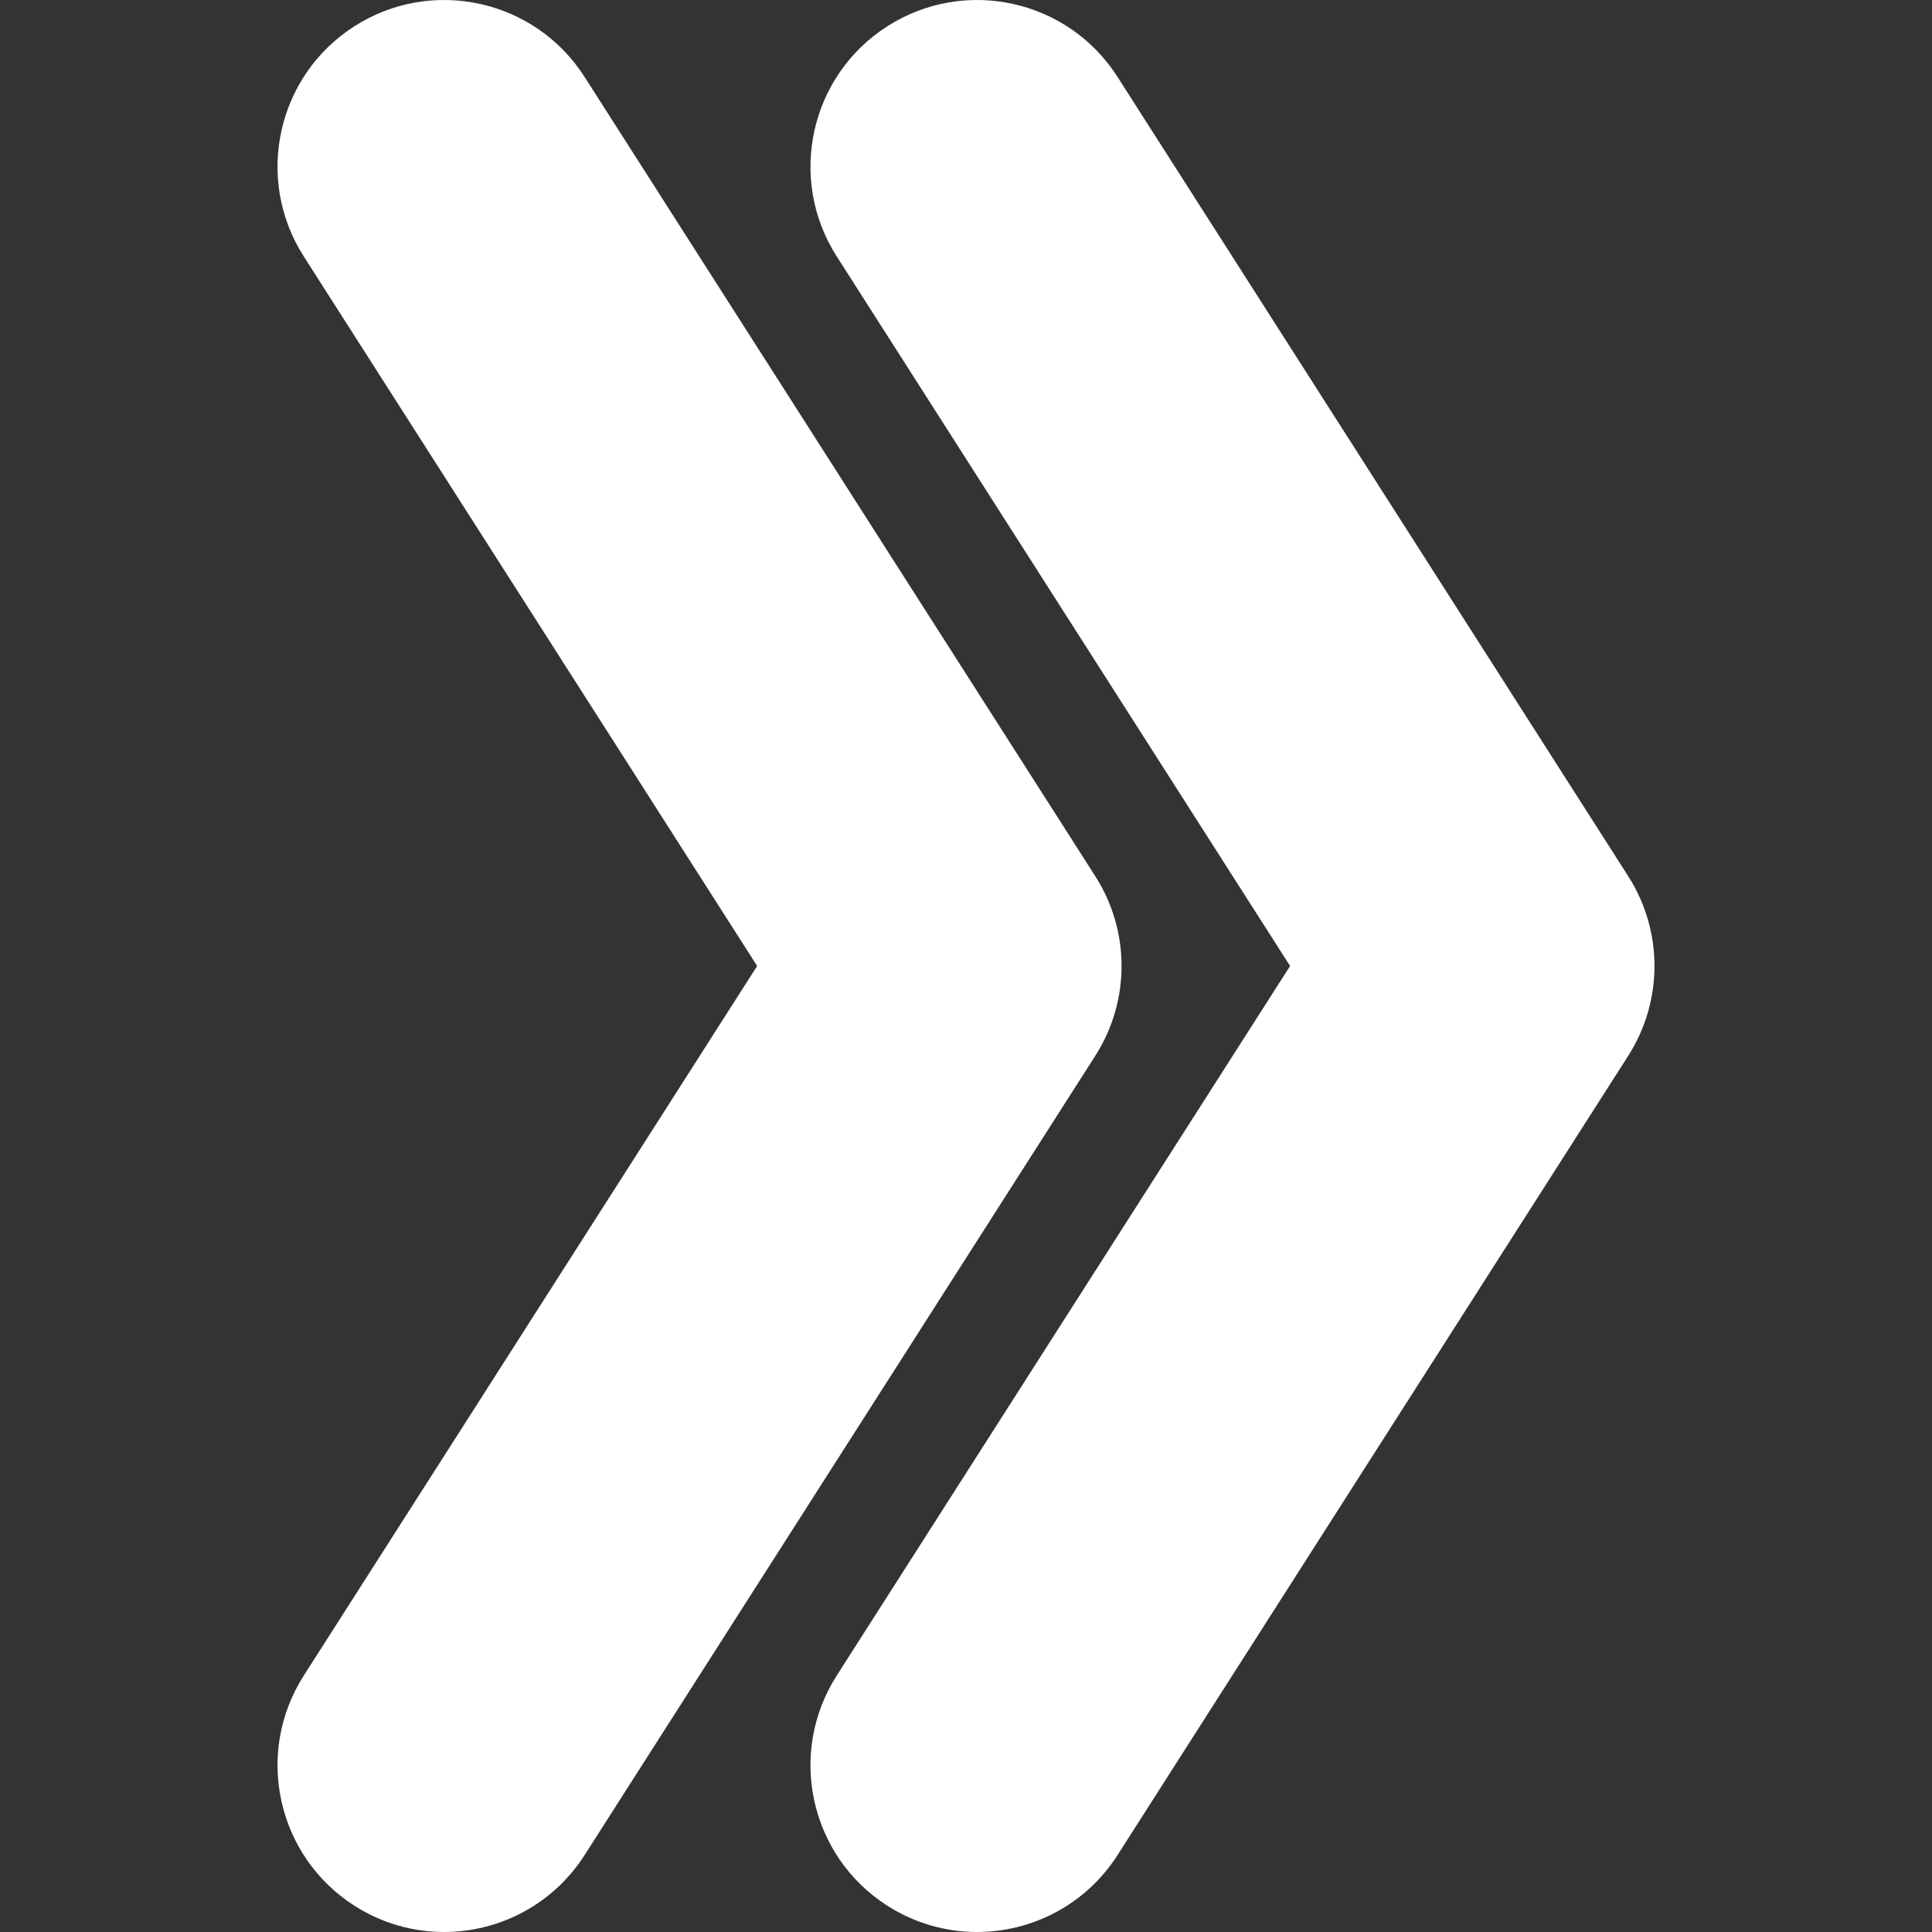
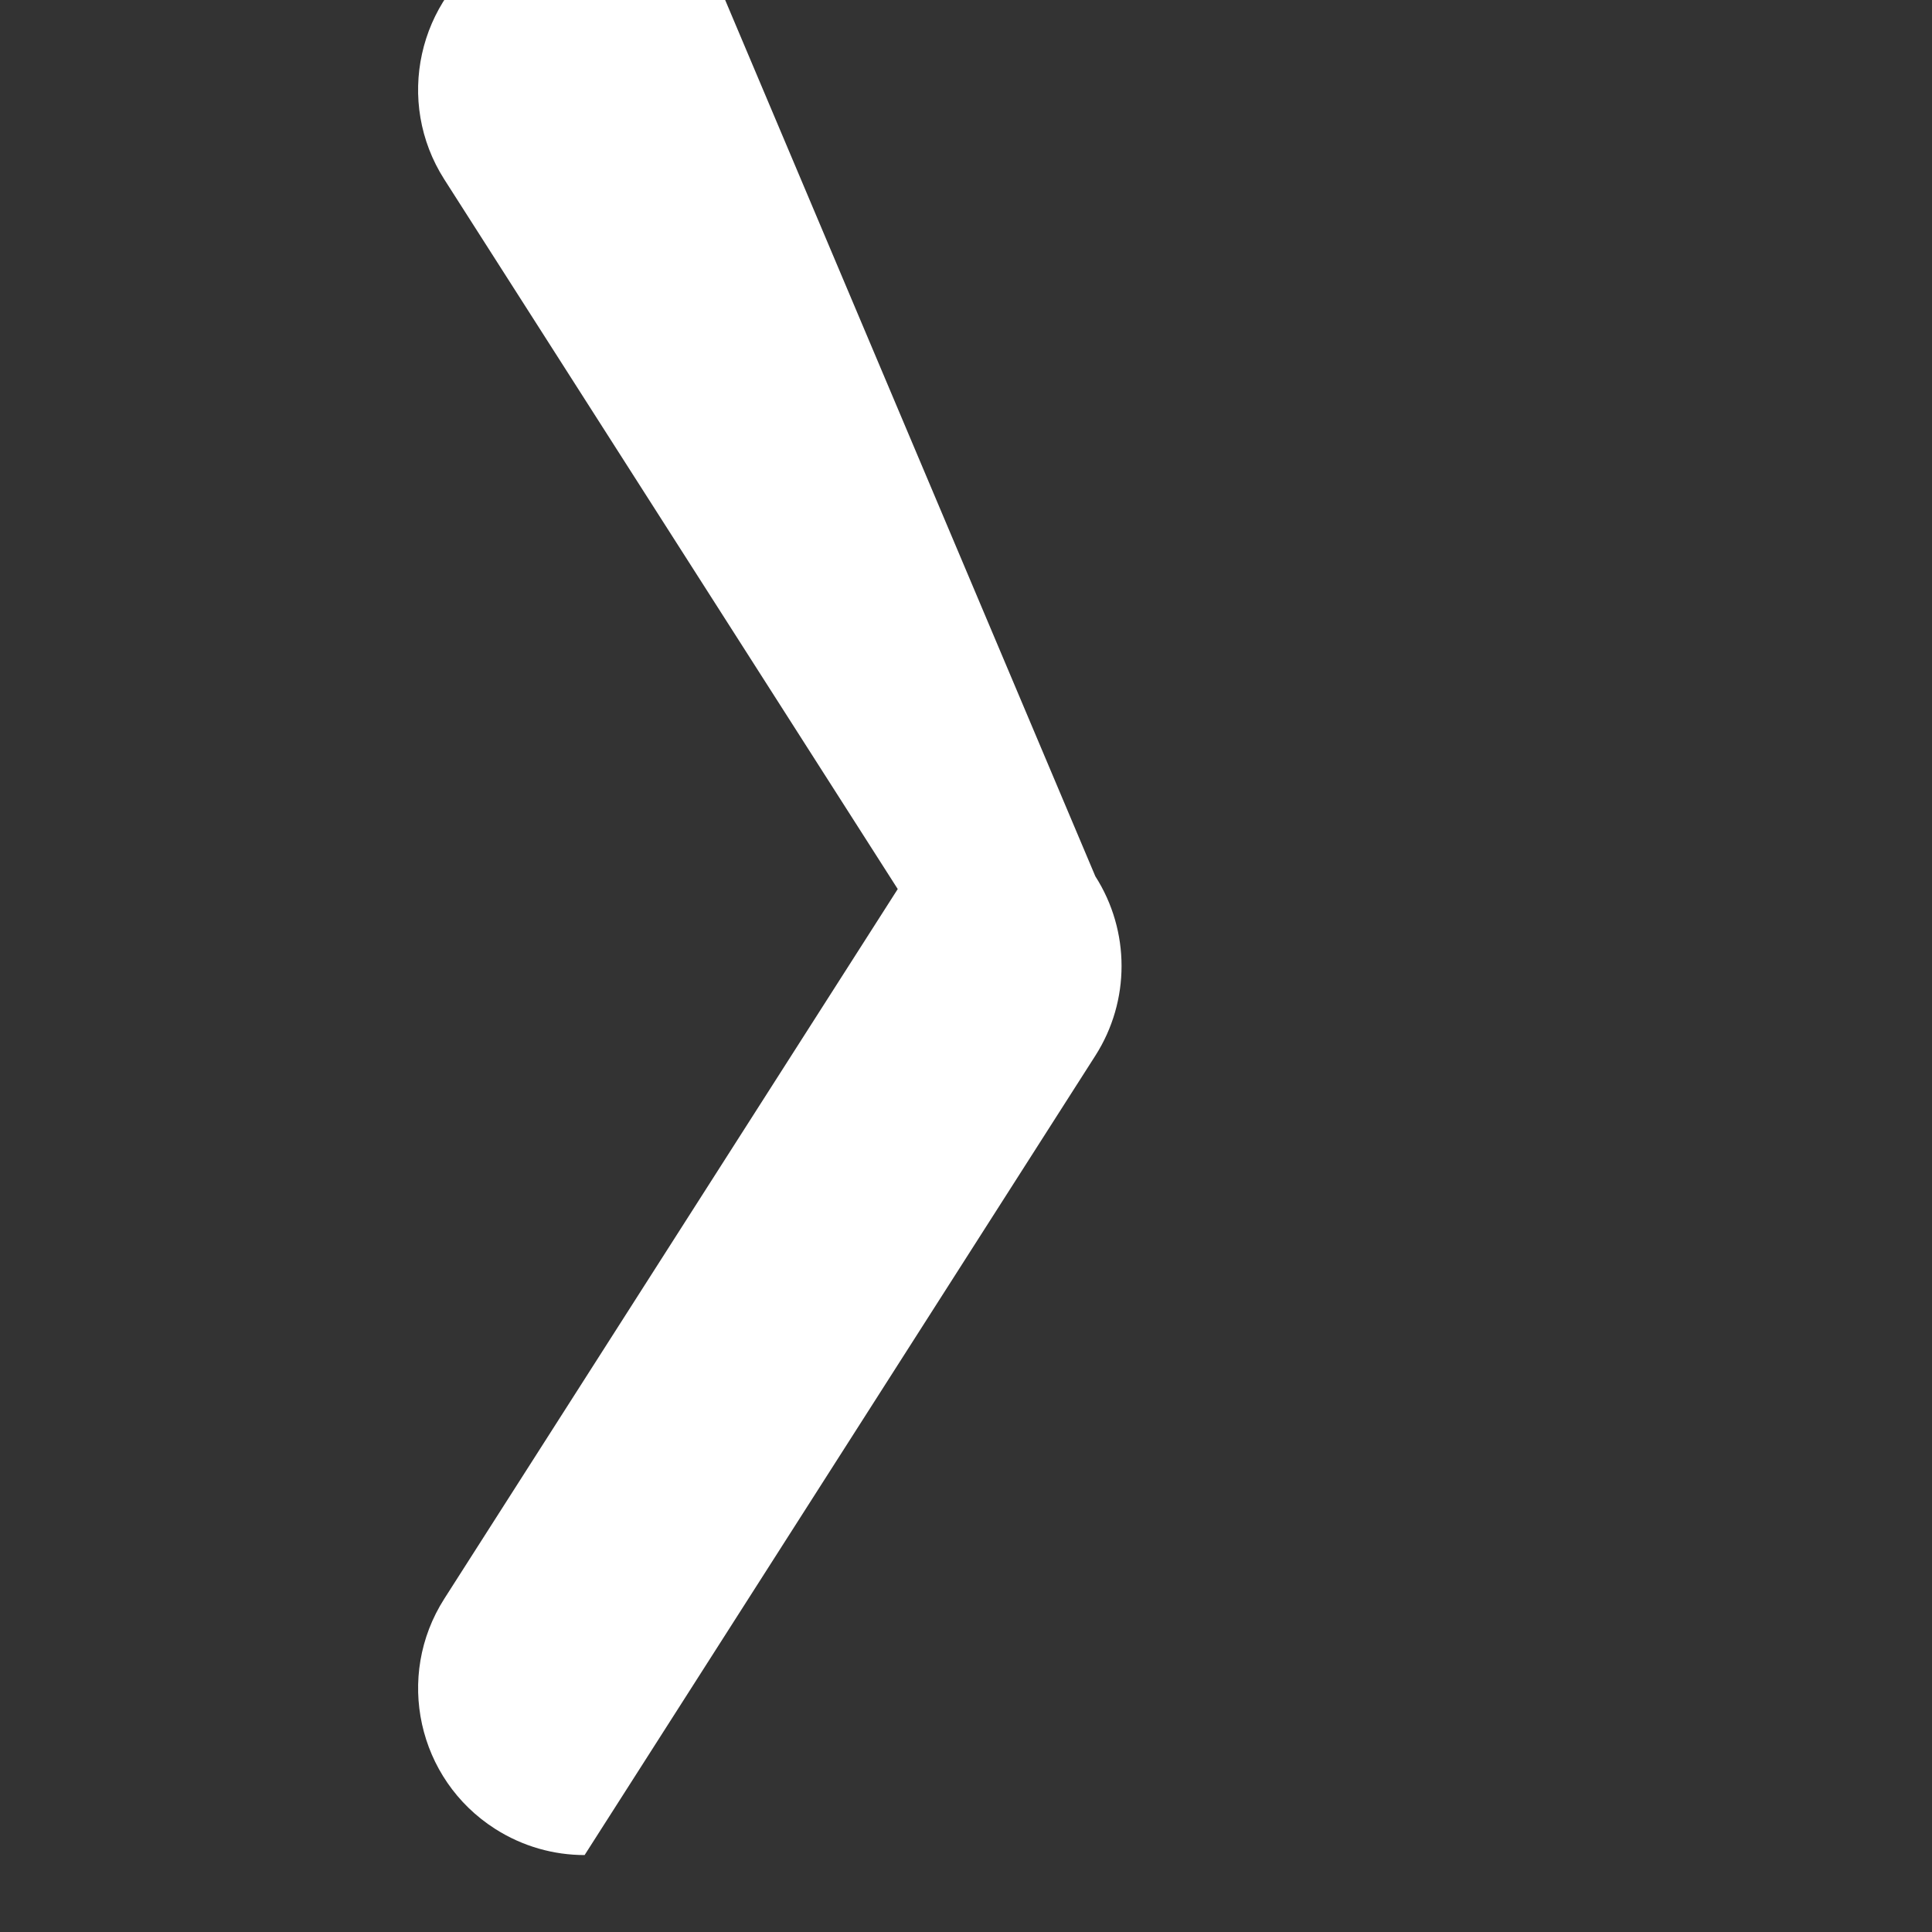
<svg xmlns="http://www.w3.org/2000/svg" version="1.1" id="Capa_1" x="0px" y="0px" width="512px" height="512px" viewBox="0 0 532.153 532.153" style="enable-background:new 0 0 532.153 532.153;" xml:space="preserve">
  <rect x="0" y="0" width="532.153" height="532.153" fill="#333333" stroke="none" />
  <g transform="matrix(-1 0 0 1 532.153 0)">
    <g>
      <g>
-         <path d="M224.334,510.96c8.758,13.709,23.586,21.193,38.721,21.193c8.458,0,17.014-2.338,24.67-7.228    c21.358-13.647,27.619-42.032,13.966-63.391l-124.879-195.46l124.879-195.46c13.647-21.365,7.393-49.744-13.966-63.391    c-21.354-13.642-49.744-7.393-63.392,13.966L83.66,241.362c-9.627,15.067-9.627,34.357,0,49.425L224.334,510.96z" data-original="#000000" class="active-path" data-old_color="#000000" fill="#FFFFFF" />
-         <path d="M230.454,290.787L371.128,510.96c8.765,13.709,23.587,21.193,38.722,21.193c8.458,0,17.014-2.338,24.67-7.228    c21.358-13.647,27.613-42.032,13.966-63.391l-124.885-195.46l124.891-195.46c13.642-21.359,7.393-49.744-13.966-63.391    c-21.353-13.642-49.743-7.393-63.391,13.966L230.454,241.362C220.821,256.43,220.821,275.72,230.454,290.787z" data-original="#000000" class="active-path" data-old_color="#000000" fill="#FFFFFF" />
+         <path d="M230.454,290.787L371.128,510.96c8.458,0,17.014-2.338,24.67-7.228    c21.358-13.647,27.613-42.032,13.966-63.391l-124.885-195.46l124.891-195.46c13.642-21.359,7.393-49.744-13.966-63.391    c-21.353-13.642-49.743-7.393-63.391,13.966L230.454,241.362C220.821,256.43,220.821,275.72,230.454,290.787z" data-original="#000000" class="active-path" data-old_color="#000000" fill="#FFFFFF" />
      </g>
    </g>
  </g>
</svg>